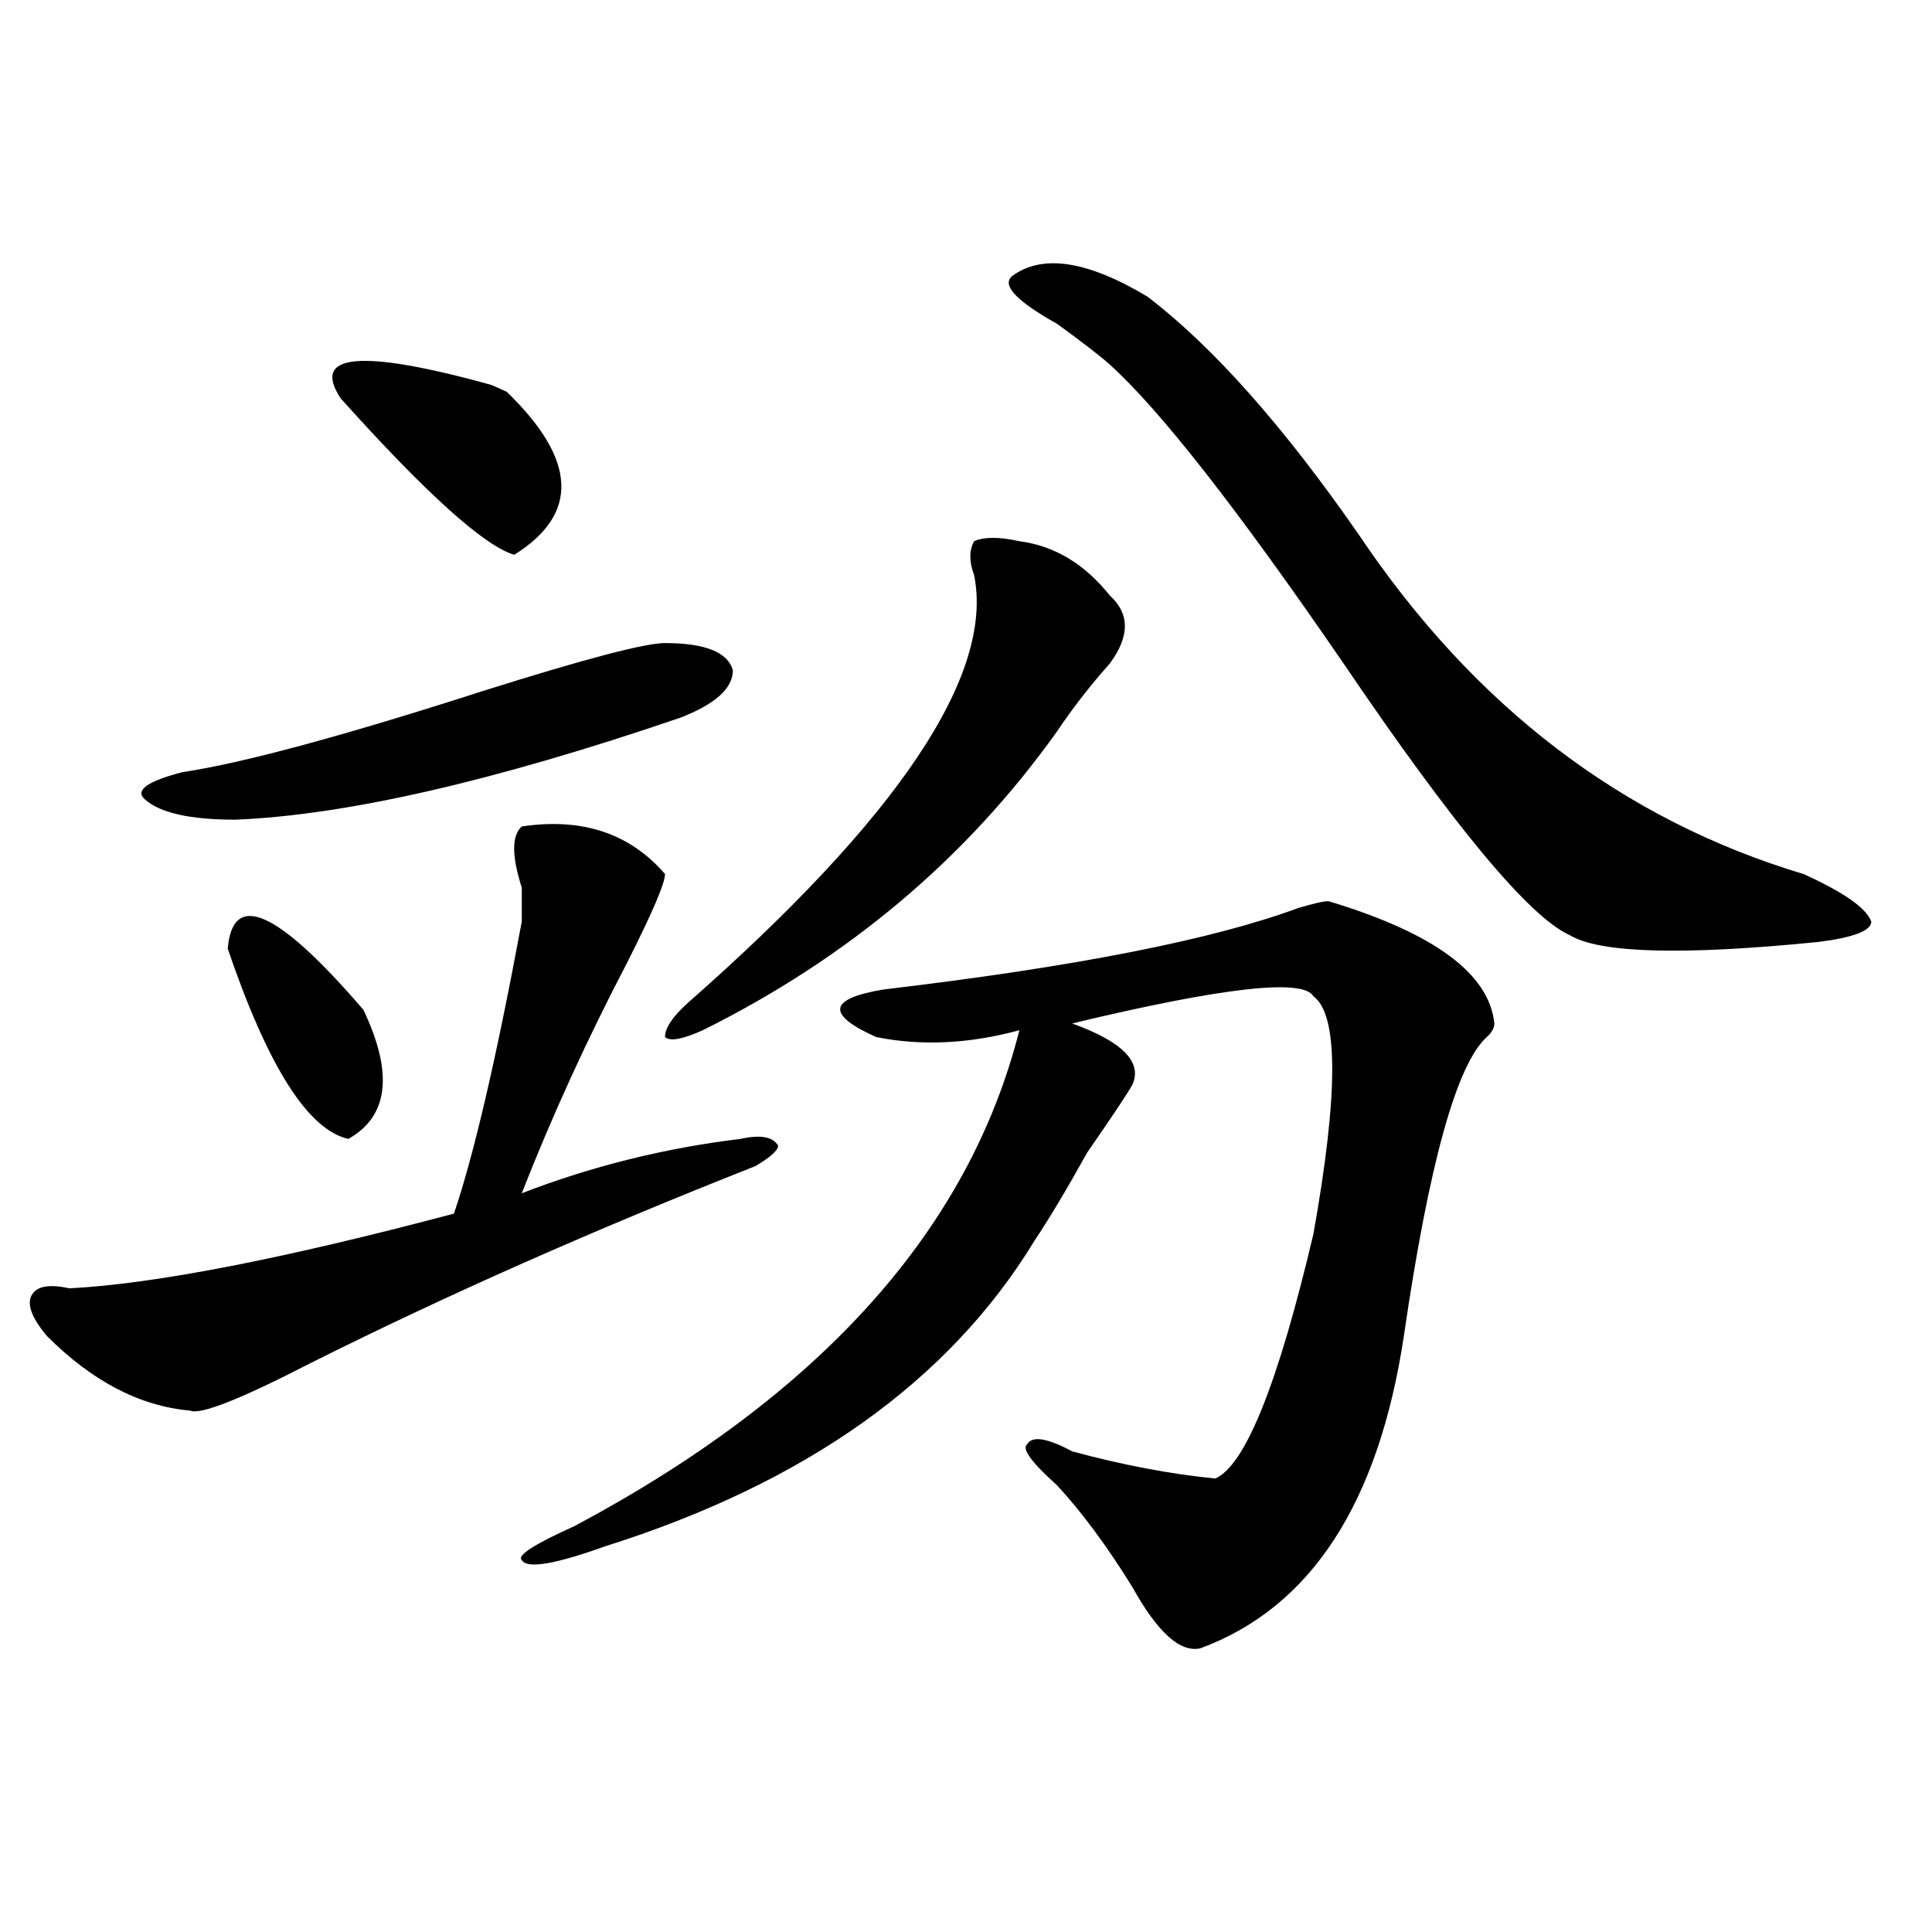
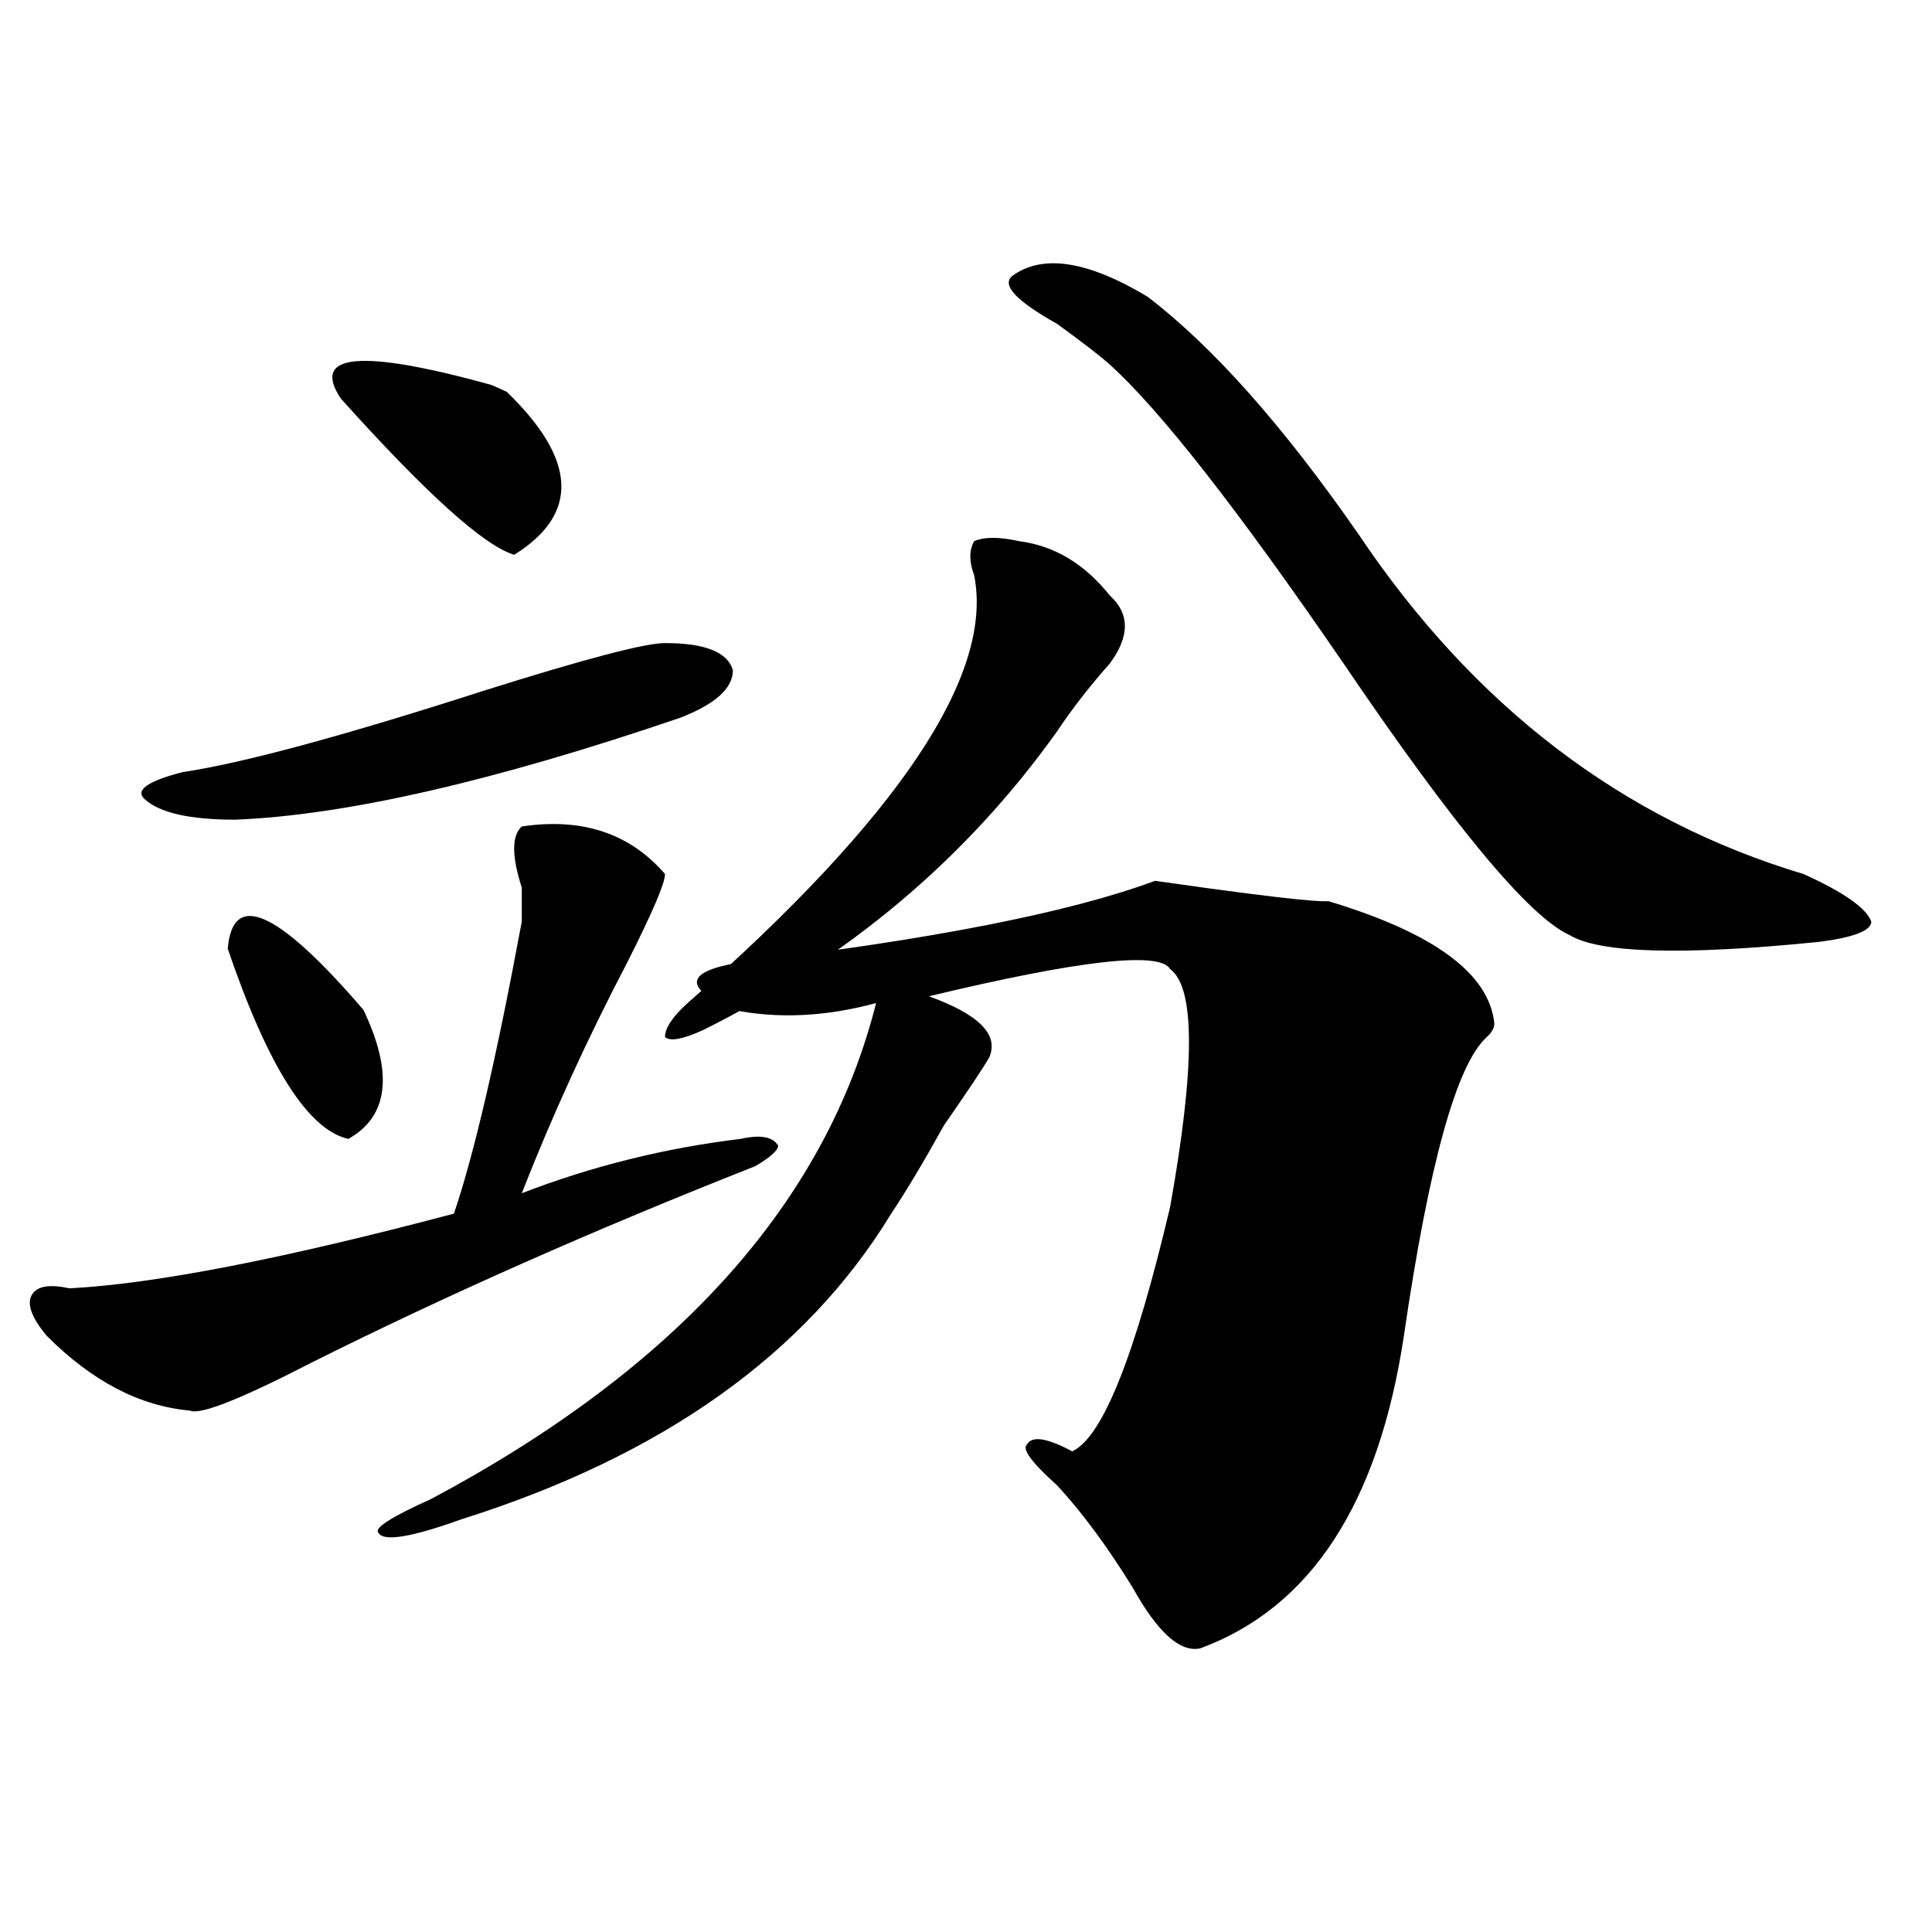
<svg xmlns="http://www.w3.org/2000/svg" version="1.1" id="图层_1" x="0px" y="0px" width="1000px" height="1000px" viewBox="0 0 1000 1000" enable-background="new 0 0 1000 1000" xml:space="preserve">
-   <path d="M270.066,427.781c31.219-4.669,55.913,3.516,74.145,24.609c0,4.725-6.524,19.94-19.512,45.703  c-20.854,39.881-39.023,79.706-54.633,119.531c36.401-14.063,74.145-23.4,113.168-28.125c10.365-2.307,16.89-1.153,19.512,3.516  c0,2.362-3.902,5.878-11.707,10.547c-83.291,32.85-159.996,66.797-230.238,101.953c-36.463,18.787-57.255,26.972-62.438,24.609  c-26.036-2.307-50.73-15.216-74.145-38.672c-7.805-9.338-10.427-16.369-7.805-21.094c2.561-4.669,9.085-5.822,19.512-3.516  c44.206-2.307,110.546-15.216,199.02-38.672c10.365-30.432,22.072-80.859,35.121-151.172c0-2.307,0-8.185,0-17.578  C264.822,443.053,264.822,432.506,270.066,427.781z M344.211,332.859c20.792,0,32.499,4.725,35.121,14.063  c0,9.394-9.146,17.578-27.316,24.609c-96.278,32.85-173.045,50.428-230.238,52.734c-23.414,0-39.023-3.516-46.828-10.547  c-5.244-4.669,1.28-9.338,19.512-14.063c31.219-4.669,83.229-18.731,156.094-42.188C302.565,341.1,333.784,332.859,344.211,332.859z   M117.875,491.063c2.561-30.432,25.975-19.885,70.242,31.641c15.609,32.85,12.987,55.097-7.805,66.797  C159.459,584.831,138.667,552.037,117.875,491.063z M176.41,206.297c-15.609-23.4,10.365-25.763,78.047-7.031l7.805,3.516  c36.401,35.156,37.682,63.281,3.902,84.375C250.555,282.487,220.616,255.516,176.41,206.297z M687.617,466.453  c54.633,16.425,83.229,37.519,85.852,63.281c0,2.362-1.342,4.725-3.902,7.031c-15.609,14.063-29.938,65.644-42.926,154.688  c-13.049,86.737-48.17,140.625-105.363,161.719c-10.427,2.307-22.134-8.24-35.121-31.641  c-13.049-21.094-26.036-38.672-39.023-52.734c-13.049-11.7-18.231-18.731-15.609-21.094c2.561-4.669,10.365-3.516,23.414,3.516  c25.975,7.031,50.73,11.756,74.145,14.063c15.609-7.031,32.499-49.219,50.73-126.563c12.987-72.619,12.987-113.653,0-123.047  c-5.244-9.338-46.828-4.669-124.875,14.063c25.975,9.394,36.401,19.94,31.219,31.641c-2.622,4.725-10.427,16.425-23.414,35.156  c-10.427,18.787-19.512,34.003-27.316,45.703c-44.268,72.675-118.412,125.409-222.434,158.203  c-26.036,9.338-40.365,11.7-42.926,7.031c-2.622-2.362,6.463-8.185,27.316-17.578c127.436-67.95,204.202-153.479,230.238-256.641  c-26.036,7.031-50.73,8.24-74.145,3.516c-26.036-11.7-24.756-19.885,3.902-24.609c98.839-11.7,170.361-25.763,214.629-42.188  C679.813,467.662,684.995,466.453,687.617,466.453z M355.918,519.188c109.266-96.075,158.654-169.903,148.289-221.484  c-2.622-7.031-2.622-12.854,0-17.578c5.183-2.307,12.987-2.307,23.414,0c18.17,2.362,33.779,11.756,46.828,28.125  c10.365,9.394,10.365,21.094,0,35.156c-10.427,11.756-19.512,23.456-27.316,35.156c-46.828,65.644-107.985,117.225-183.41,154.688  c-10.427,4.725-16.951,5.878-19.512,3.516C344.211,532.097,348.113,526.219,355.918,519.188z M593.961,153.563  c33.779,25.818,70.242,66.797,109.266,123.047c59.815,89.1,136.582,147.656,230.238,175.781  c20.792,9.394,32.499,17.578,35.121,24.609c0,4.725-9.146,8.24-27.316,10.547c-70.242,7.031-113.168,5.878-128.777-3.516  c-20.854-9.338-59.877-56.25-117.07-140.625c-54.633-79.65-94.998-131.231-120.973-154.688c-5.244-4.669-14.329-11.7-27.316-21.094  c-20.854-11.7-28.658-19.885-23.414-24.609C539.328,131.315,562.742,134.831,593.961,153.563z" />
+   <path d="M270.066,427.781c31.219-4.669,55.913,3.516,74.145,24.609c0,4.725-6.524,19.94-19.512,45.703  c-20.854,39.881-39.023,79.706-54.633,119.531c36.401-14.063,74.145-23.4,113.168-28.125c10.365-2.307,16.89-1.153,19.512,3.516  c0,2.362-3.902,5.878-11.707,10.547c-83.291,32.85-159.996,66.797-230.238,101.953c-36.463,18.787-57.255,26.972-62.438,24.609  c-26.036-2.307-50.73-15.216-74.145-38.672c-7.805-9.338-10.427-16.369-7.805-21.094c2.561-4.669,9.085-5.822,19.512-3.516  c44.206-2.307,110.546-15.216,199.02-38.672c10.365-30.432,22.072-80.859,35.121-151.172c0-2.307,0-8.185,0-17.578  C264.822,443.053,264.822,432.506,270.066,427.781z M344.211,332.859c20.792,0,32.499,4.725,35.121,14.063  c0,9.394-9.146,17.578-27.316,24.609c-96.278,32.85-173.045,50.428-230.238,52.734c-23.414,0-39.023-3.516-46.828-10.547  c-5.244-4.669,1.28-9.338,19.512-14.063c31.219-4.669,83.229-18.731,156.094-42.188C302.565,341.1,333.784,332.859,344.211,332.859z   M117.875,491.063c2.561-30.432,25.975-19.885,70.242,31.641c15.609,32.85,12.987,55.097-7.805,66.797  C159.459,584.831,138.667,552.037,117.875,491.063z M176.41,206.297c-15.609-23.4,10.365-25.763,78.047-7.031l7.805,3.516  c36.401,35.156,37.682,63.281,3.902,84.375C250.555,282.487,220.616,255.516,176.41,206.297z M687.617,466.453  c54.633,16.425,83.229,37.519,85.852,63.281c0,2.362-1.342,4.725-3.902,7.031c-15.609,14.063-29.938,65.644-42.926,154.688  c-13.049,86.737-48.17,140.625-105.363,161.719c-10.427,2.307-22.134-8.24-35.121-31.641  c-13.049-21.094-26.036-38.672-39.023-52.734c-13.049-11.7-18.231-18.731-15.609-21.094c2.561-4.669,10.365-3.516,23.414,3.516  c15.609-7.031,32.499-49.219,50.73-126.563c12.987-72.619,12.987-113.653,0-123.047  c-5.244-9.338-46.828-4.669-124.875,14.063c25.975,9.394,36.401,19.94,31.219,31.641c-2.622,4.725-10.427,16.425-23.414,35.156  c-10.427,18.787-19.512,34.003-27.316,45.703c-44.268,72.675-118.412,125.409-222.434,158.203  c-26.036,9.338-40.365,11.7-42.926,7.031c-2.622-2.362,6.463-8.185,27.316-17.578c127.436-67.95,204.202-153.479,230.238-256.641  c-26.036,7.031-50.73,8.24-74.145,3.516c-26.036-11.7-24.756-19.885,3.902-24.609c98.839-11.7,170.361-25.763,214.629-42.188  C679.813,467.662,684.995,466.453,687.617,466.453z M355.918,519.188c109.266-96.075,158.654-169.903,148.289-221.484  c-2.622-7.031-2.622-12.854,0-17.578c5.183-2.307,12.987-2.307,23.414,0c18.17,2.362,33.779,11.756,46.828,28.125  c10.365,9.394,10.365,21.094,0,35.156c-10.427,11.756-19.512,23.456-27.316,35.156c-46.828,65.644-107.985,117.225-183.41,154.688  c-10.427,4.725-16.951,5.878-19.512,3.516C344.211,532.097,348.113,526.219,355.918,519.188z M593.961,153.563  c33.779,25.818,70.242,66.797,109.266,123.047c59.815,89.1,136.582,147.656,230.238,175.781  c20.792,9.394,32.499,17.578,35.121,24.609c0,4.725-9.146,8.24-27.316,10.547c-70.242,7.031-113.168,5.878-128.777-3.516  c-20.854-9.338-59.877-56.25-117.07-140.625c-54.633-79.65-94.998-131.231-120.973-154.688c-5.244-4.669-14.329-11.7-27.316-21.094  c-20.854-11.7-28.658-19.885-23.414-24.609C539.328,131.315,562.742,134.831,593.961,153.563z" />
</svg>